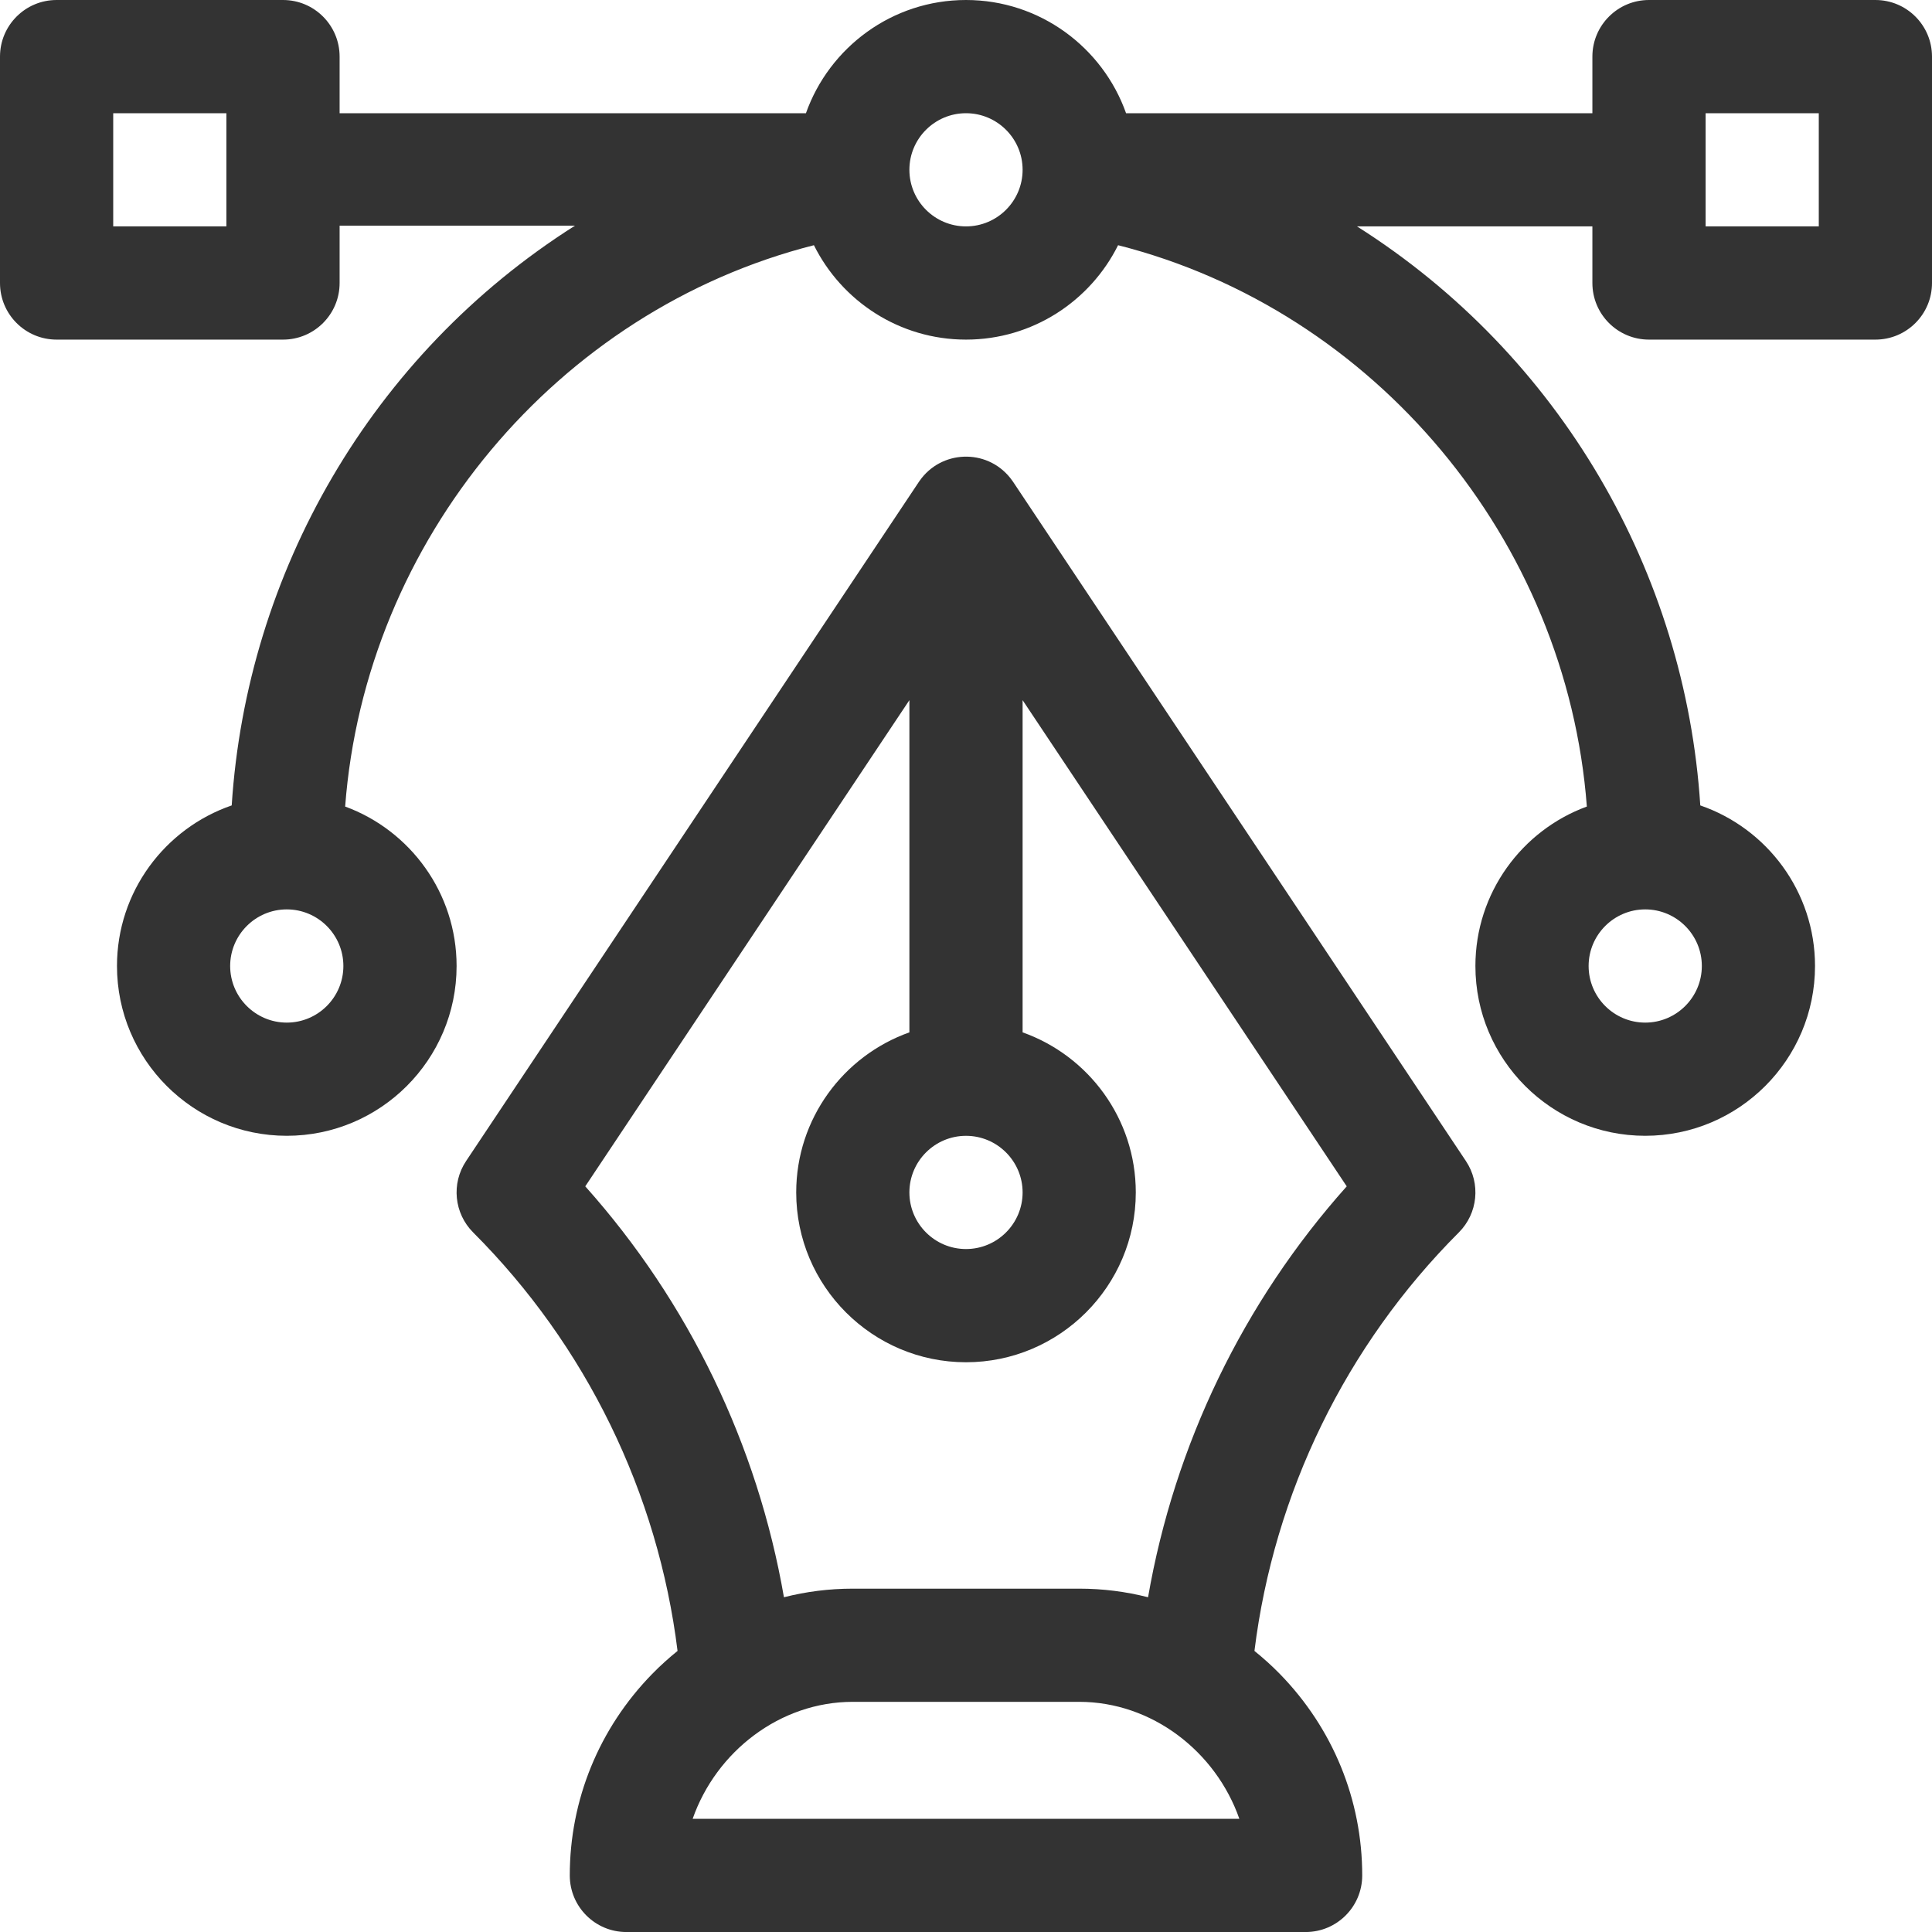
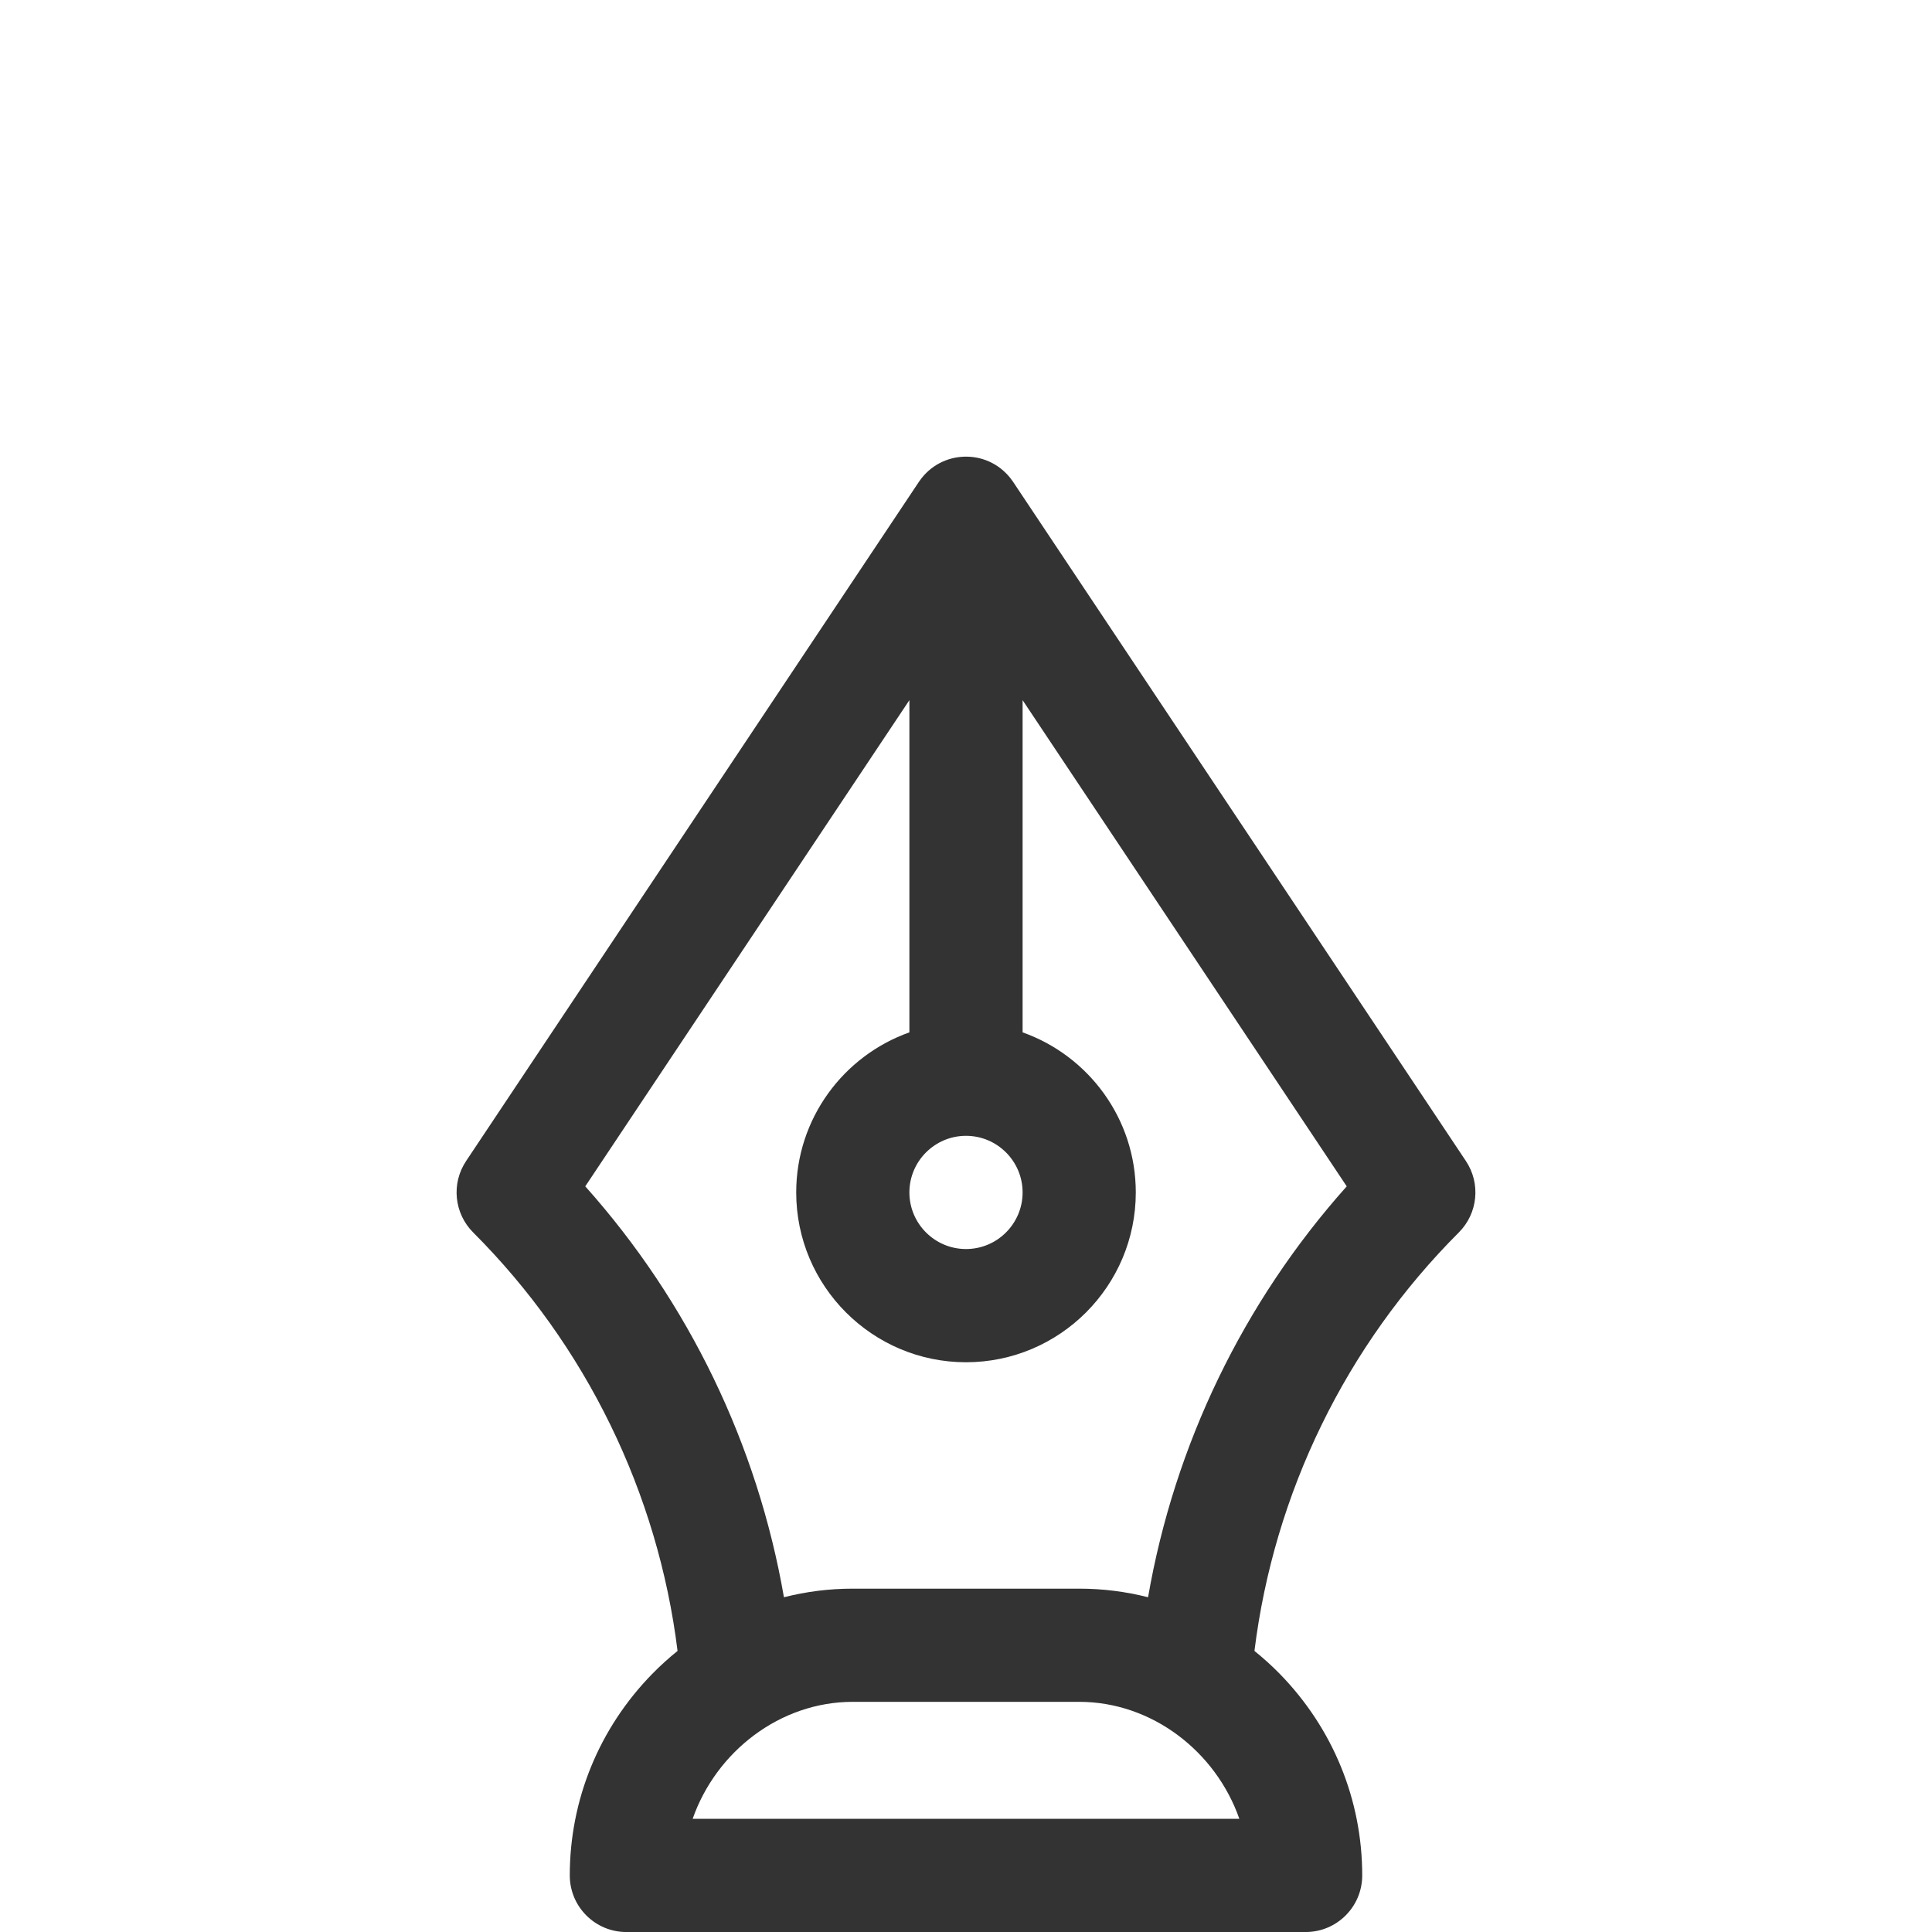
<svg xmlns="http://www.w3.org/2000/svg" width="60" height="60" viewBox="0 0 60 60" fill="none">
  <g clip-path="url(#clip0_154_2919)">
-     <path d="M58.242 0H51.211C50.24 0 49.453 0.787 49.453 1.758V3.516H34.971C34.245 1.47 32.292 0 30 0C27.708 0 25.755 1.47 25.029 3.516H10.547V1.758C10.547 0.787 9.76 0 8.789 0H1.758C0.787 0 0 0.787 0 1.758V8.789C0 9.76 0.787 10.547 1.758 10.547H8.789C9.76 10.547 10.547 9.76 10.547 8.789V7.008H17.857C11.515 11.024 7.66 17.81 7.196 25.013C5.126 25.725 3.633 27.691 3.633 30C3.633 32.908 5.998 35.273 8.906 35.273C11.814 35.273 14.18 32.908 14.18 30C14.18 27.729 12.736 25.788 10.719 25.048C11.343 16.769 17.305 9.638 25.277 7.615C26.141 9.351 27.933 10.547 30 10.547C32.067 10.547 33.859 9.351 34.723 7.615C42.695 9.638 48.657 16.769 49.281 25.048C47.264 25.788 45.82 27.729 45.82 30C45.82 32.908 48.186 35.273 51.094 35.273C54.002 35.273 56.367 32.908 56.367 30C56.367 27.691 54.874 25.725 52.804 25.013C52.339 17.795 48.473 11.04 42.143 7.031H49.453V8.789C49.453 9.76 50.24 10.547 51.211 10.547H58.242C59.213 10.547 60 9.76 60 8.789V1.758C60 0.787 59.213 0 58.242 0ZM7.031 7.031H3.516V3.516H7.031V7.031ZM8.906 31.758C7.937 31.758 7.148 30.969 7.148 30C7.148 29.031 7.937 28.242 8.906 28.242C9.876 28.242 10.664 29.031 10.664 30C10.664 30.969 9.876 31.758 8.906 31.758ZM30 7.031C29.031 7.031 28.242 6.243 28.242 5.273C28.242 4.304 29.031 3.516 30 3.516C30.969 3.516 31.758 4.304 31.758 5.273C31.758 6.243 30.969 7.031 30 7.031ZM51.094 28.242C52.063 28.242 52.852 29.031 52.852 30C52.852 30.969 52.063 31.758 51.094 31.758C50.124 31.758 49.336 30.969 49.336 30C49.336 29.031 50.124 28.242 51.094 28.242ZM56.484 7.031H52.969V3.516H56.484V7.031Z" fill="#333333" />
    <path d="M45.525 36.057L31.462 14.963C31.462 14.963 31.461 14.962 31.461 14.961C31.456 14.954 31.45 14.946 31.445 14.939C31.421 14.904 31.396 14.87 31.369 14.837C30.628 13.917 29.218 13.979 28.555 14.939C28.55 14.946 28.544 14.954 28.539 14.961C28.538 14.962 28.538 14.962 28.538 14.963L14.475 36.057C14.01 36.754 14.102 37.682 14.695 38.275C18.202 41.782 20.434 46.366 21.042 51.271C20.769 51.492 20.506 51.728 20.256 51.984C18.605 53.673 17.695 55.896 17.695 58.243C17.695 59.214 18.482 60.001 19.453 60.001H40.547C41.518 60.001 42.305 59.214 42.305 58.243C42.305 55.896 41.395 53.673 39.745 51.984C39.495 51.728 39.231 51.492 38.958 51.271C39.566 46.366 41.798 41.782 45.305 38.275C45.898 37.682 45.99 36.754 45.525 36.057ZM30 35.274C30.969 35.274 31.758 36.063 31.758 37.032C31.758 38.001 30.969 38.79 30 38.79C29.031 38.79 28.242 38.001 28.242 37.032C28.242 36.063 29.031 35.274 30 35.274ZM21.511 56.485C22.242 54.395 24.225 52.852 26.484 52.852H33.516C35.775 52.852 37.758 54.395 38.489 56.485H21.511ZM35.654 49.604C34.962 49.428 34.246 49.337 33.516 49.337H26.484C25.754 49.337 25.038 49.428 24.346 49.604C23.524 44.867 21.387 40.438 18.176 36.843L28.242 21.744V32.061C26.196 32.787 24.727 34.74 24.727 37.032C24.727 39.94 27.092 42.306 30 42.306C32.908 42.306 35.273 39.94 35.273 37.032C35.273 34.74 33.804 32.787 31.758 32.061V21.744L41.824 36.843C38.613 40.438 36.476 44.866 35.654 49.604Z" fill="#333333" />
  </g>
  <defs>
    <clipPath id="clip0_154_2919">
      <rect width="60" height="60" fill="white" />
    </clipPath>
  </defs>
</svg>